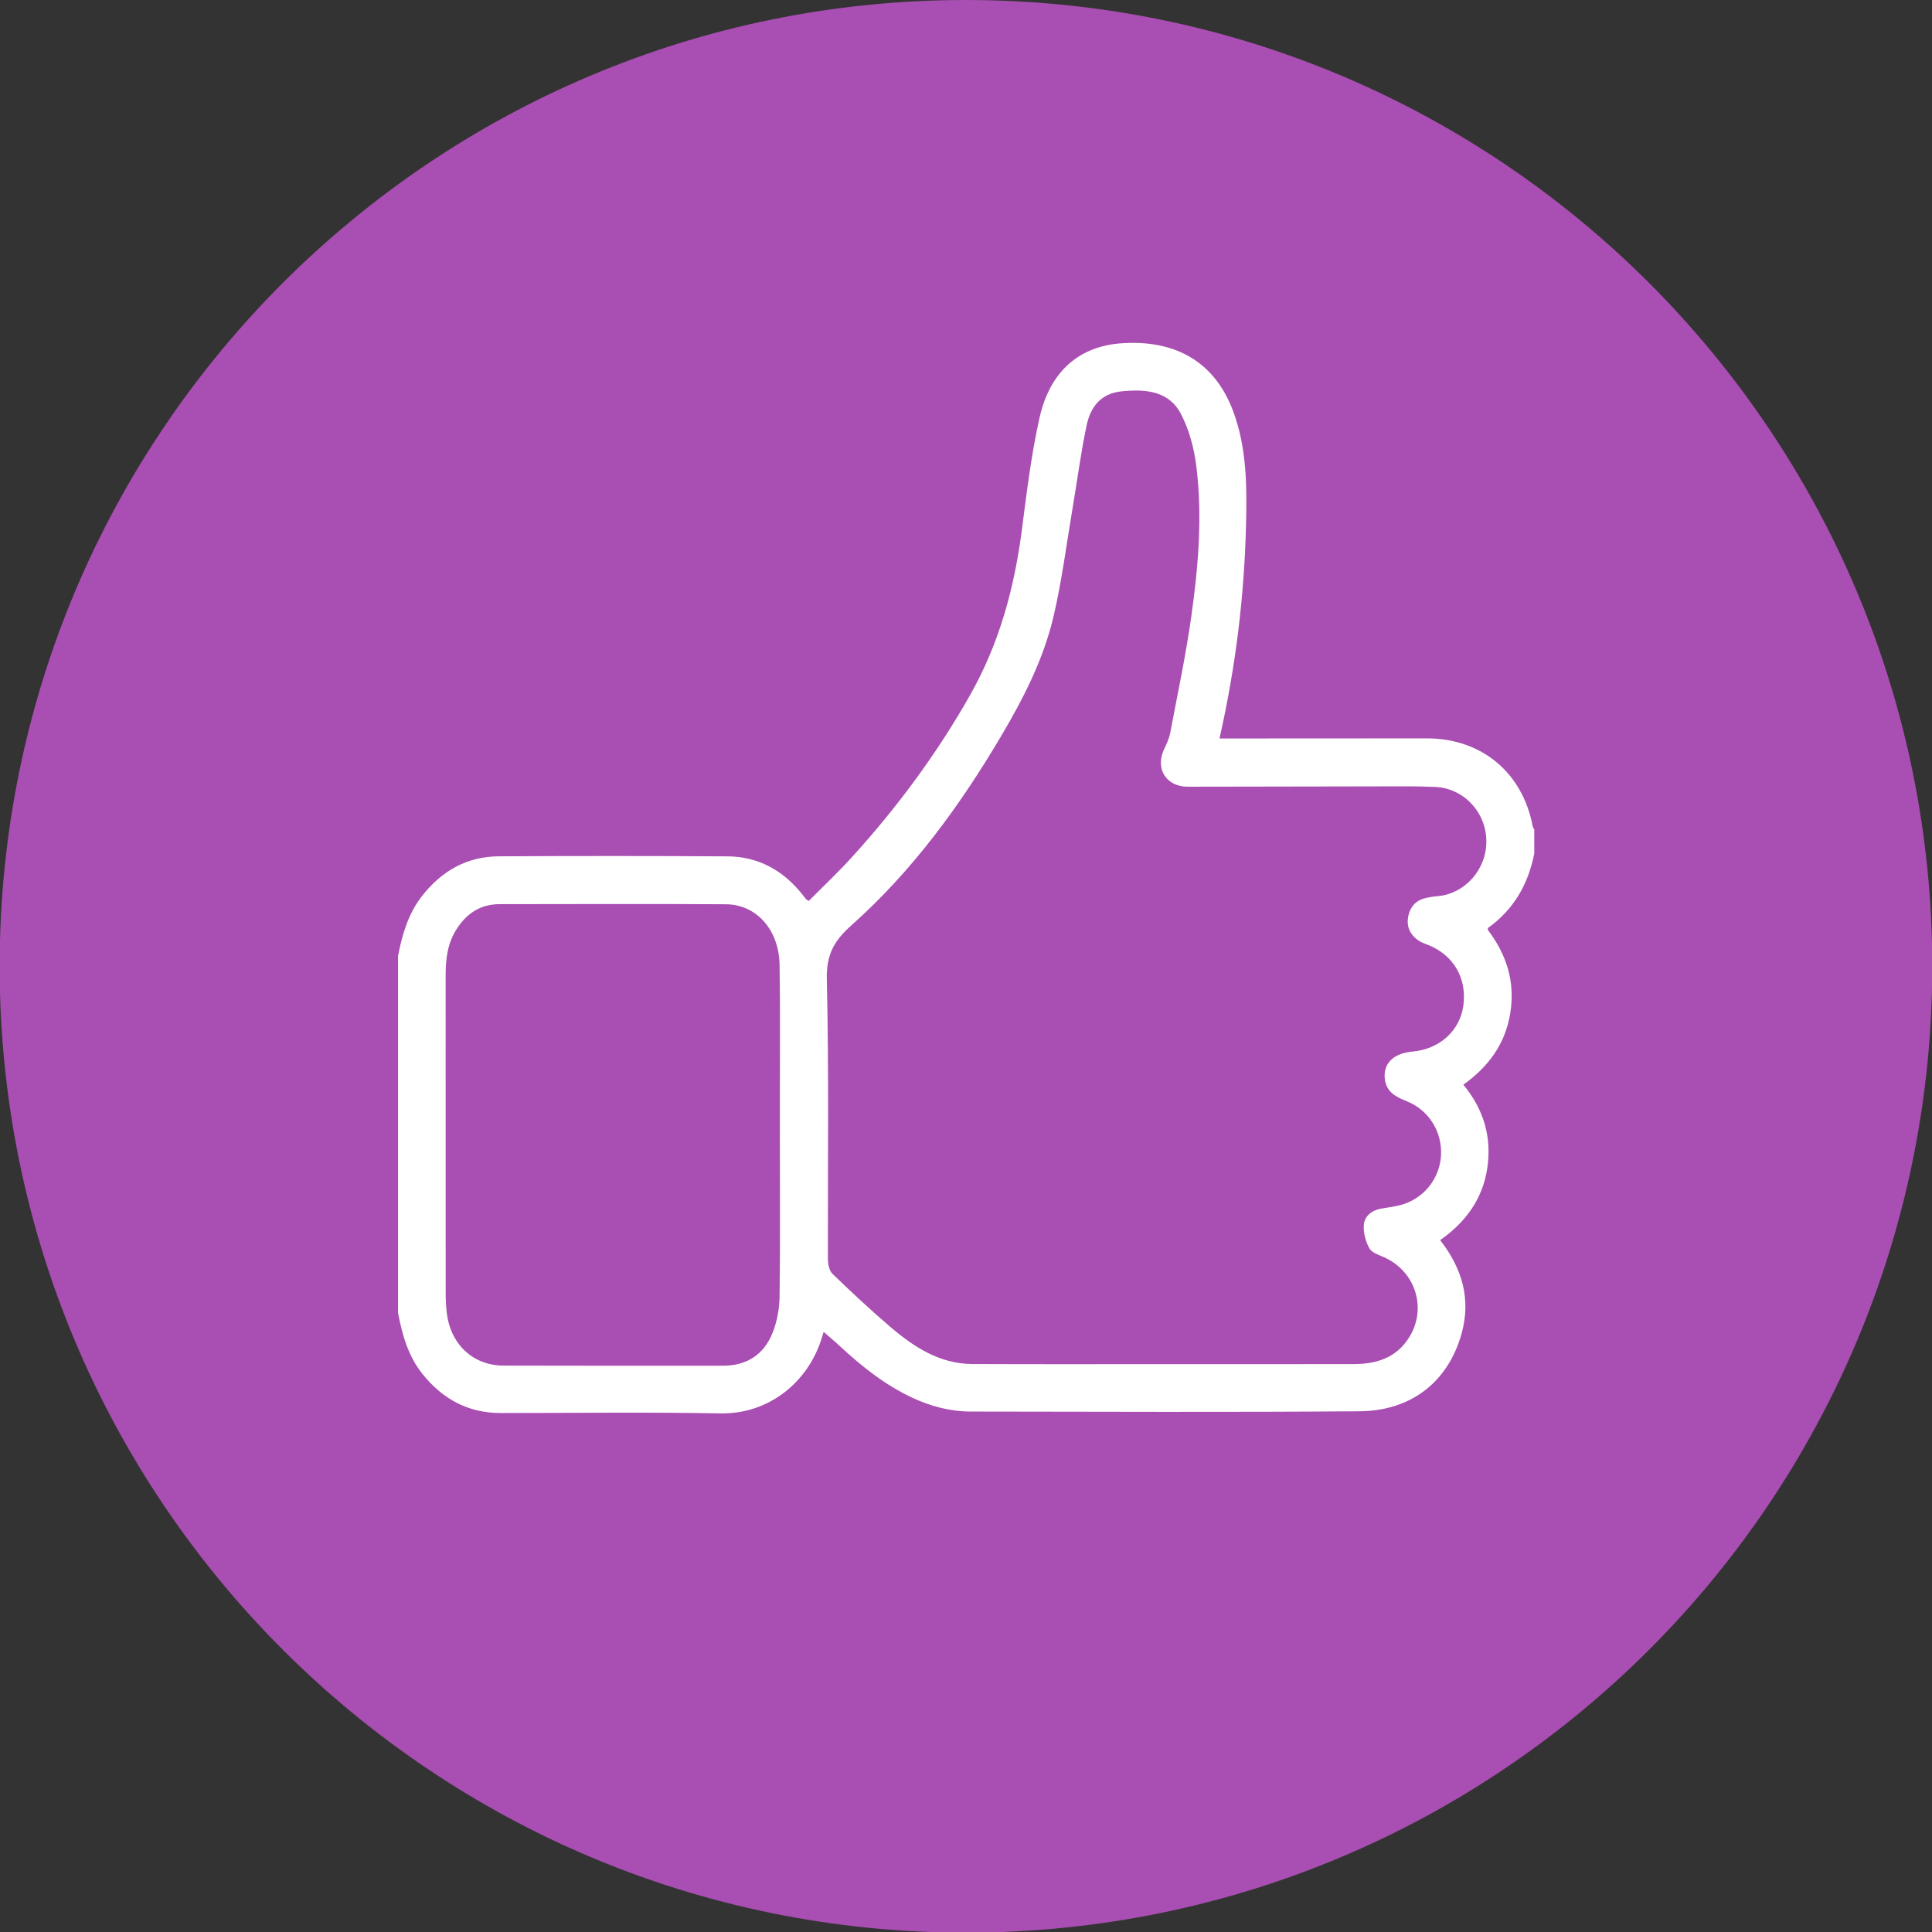
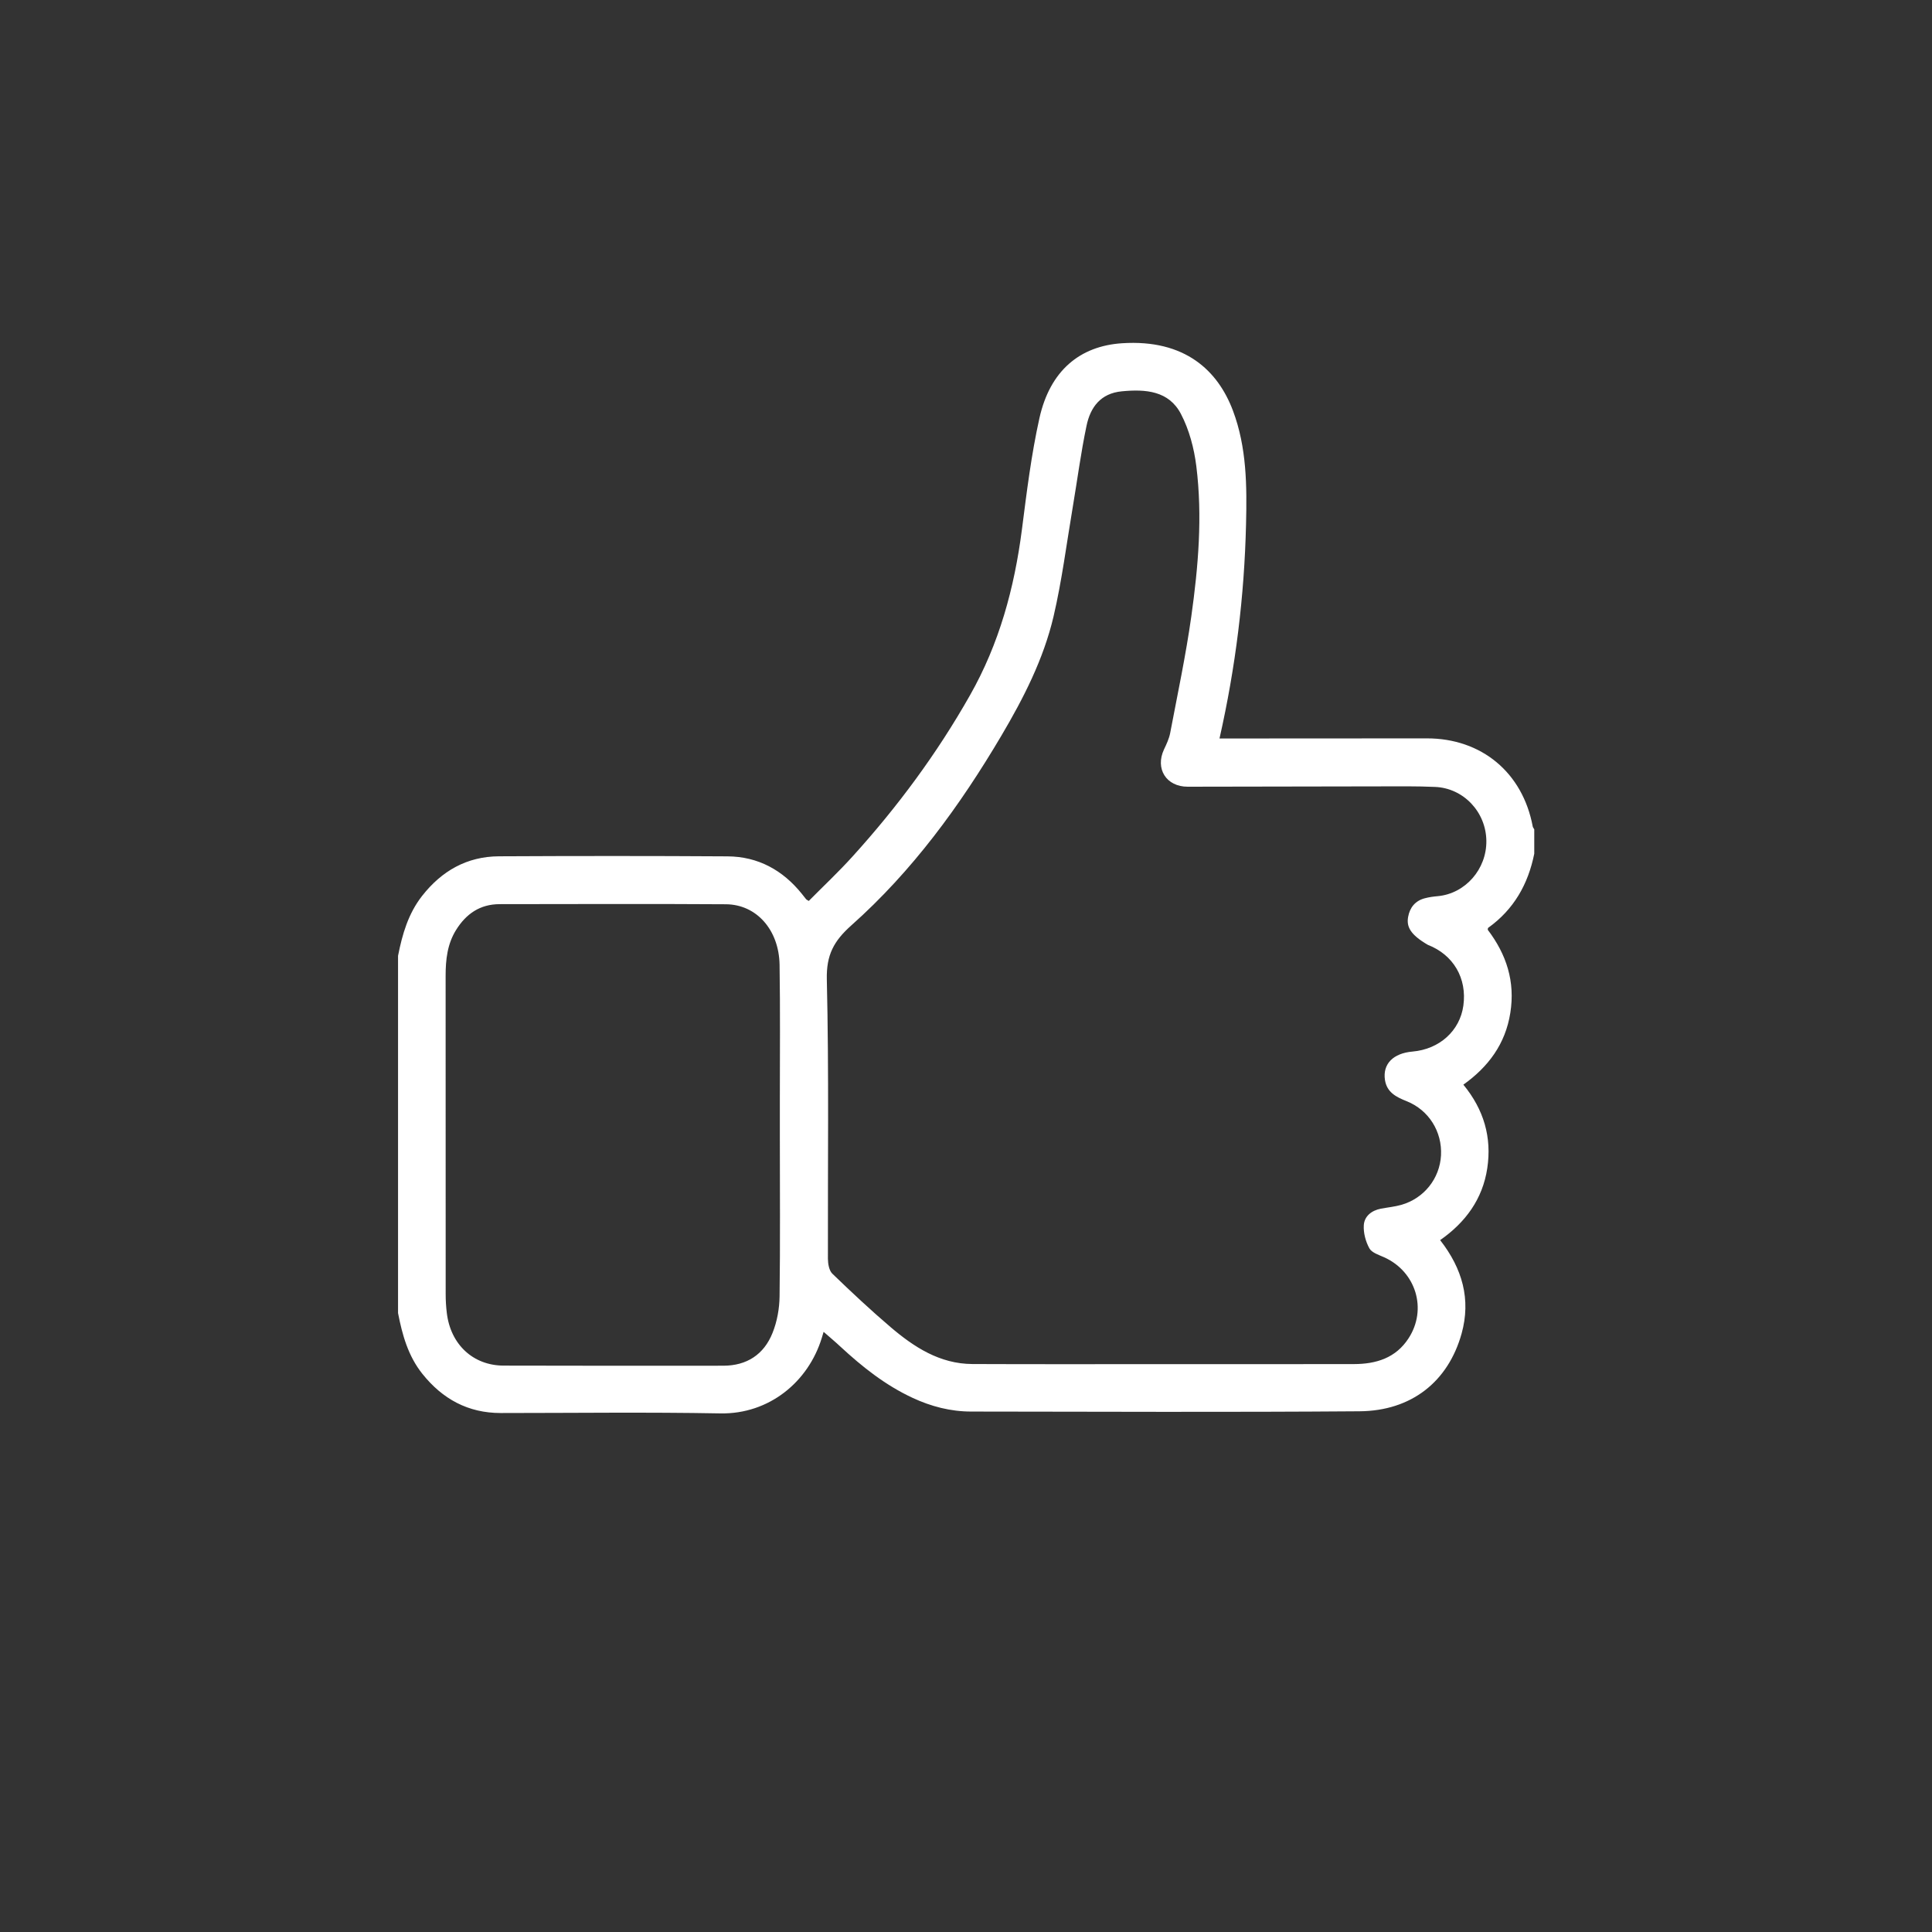
<svg xmlns="http://www.w3.org/2000/svg" width="100%" height="100%" viewBox="0 0 35 35" version="1.1" xml:space="preserve" style="fill-rule:evenodd;clip-rule:evenodd;stroke-linejoin:round;stroke-miterlimit:2;">
  <rect x="0" y="0" width="35" height="35" fill="#333333" stroke="none" />
  <g transform="matrix(0.985,0,0,0.985,17.499,0)">
-     <path d="M0,35.545C9.815,35.545 17.772,27.588 17.772,17.773C17.772,7.957 9.815,0 0,0C-9.815,0 -17.772,7.957 -17.772,17.773C-17.772,27.588 -9.815,35.545 0,35.545" style="fill:rgb(169,78,178);fill-rule:nonzero;" />
-   </g>
+     </g>
  <g transform="matrix(0.985,0,0,0.985,7.211,14.448)">
-     <path d="M0,2.911C0.078,2.516 0.187,2.136 0.442,1.81C0.803,1.349 1.267,1.084 1.856,1.081C3.257,1.074 4.657,1.073 6.058,1.082C6.621,1.085 7.076,1.335 7.428,1.773C7.454,1.805 7.478,1.838 7.504,1.869C7.512,1.879 7.526,1.884 7.554,1.902C7.822,1.631 8.104,1.367 8.362,1.081C9.186,0.172 9.912,-0.809 10.518,-1.879C11.057,-2.828 11.335,-3.853 11.474,-4.928C11.562,-5.614 11.646,-6.303 11.796,-6.977C11.992,-7.856 12.544,-8.304 13.314,-8.355C14.476,-8.432 15.08,-7.847 15.355,-7.116C15.61,-6.438 15.613,-5.73 15.596,-5.024C15.565,-3.705 15.405,-2.399 15.108,-1.086L15.332,-1.086C16.529,-1.087 17.725,-1.087 18.922,-1.088C19.927,-1.089 20.684,-0.459 20.869,0.533C20.872,0.551 20.888,0.567 20.897,0.585L20.897,1.033C20.785,1.593 20.521,2.059 20.05,2.396C20.042,2.401 20.044,2.42 20.042,2.433C20.386,2.886 20.548,3.384 20.457,3.959C20.367,4.532 20.053,4.953 19.593,5.281C19.971,5.74 20.118,6.251 20.033,6.817C19.948,7.385 19.632,7.815 19.166,8.14C19.575,8.663 19.735,9.23 19.561,9.858C19.314,10.744 18.637,11.281 17.683,11.288C15.303,11.306 12.922,11.296 10.542,11.293C10.163,11.293 9.803,11.2 9.459,11.039C8.959,10.806 8.536,10.469 8.135,10.098C8.04,10.009 7.939,9.925 7.827,9.827C7.809,9.886 7.802,9.912 7.794,9.937C7.545,10.75 6.823,11.343 5.928,11.327C4.581,11.302 3.234,11.32 1.887,11.32C1.288,11.32 0.818,11.063 0.448,10.6C0.185,10.271 0.078,9.883 0,9.482L0,2.911ZM14.072,10.421C15.242,10.421 16.411,10.422 17.581,10.42C17.988,10.419 18.35,10.309 18.585,9.946C18.933,9.411 18.722,8.72 18.137,8.456C18.039,8.412 17.91,8.372 17.865,8.292C17.796,8.167 17.753,8.007 17.762,7.865C17.773,7.7 17.905,7.595 18.075,7.562C18.201,7.538 18.331,7.526 18.454,7.491C18.872,7.37 19.158,7.007 19.182,6.582C19.205,6.145 18.958,5.747 18.548,5.584C18.357,5.508 18.186,5.422 18.151,5.194C18.107,4.901 18.301,4.703 18.659,4.672C19.154,4.629 19.529,4.29 19.593,3.828C19.663,3.324 19.41,2.892 18.939,2.709C18.876,2.685 18.81,2.661 18.756,2.622C18.611,2.518 18.546,2.372 18.577,2.196C18.608,2.023 18.708,1.899 18.883,1.853C18.961,1.832 19.043,1.821 19.123,1.814C19.629,1.767 20.023,1.318 20.016,0.795C20.009,0.263 19.593,-0.174 19.073,-0.195C18.903,-0.202 18.733,-0.206 18.563,-0.206C17.217,-0.204 15.871,-0.201 14.524,-0.199C14.13,-0.198 13.921,-0.528 14.087,-0.884C14.133,-0.981 14.181,-1.082 14.201,-1.187C14.336,-1.899 14.488,-2.61 14.589,-3.328C14.718,-4.244 14.797,-5.169 14.682,-6.092C14.641,-6.422 14.551,-6.764 14.398,-7.056C14.175,-7.482 13.747,-7.513 13.312,-7.471C12.921,-7.434 12.734,-7.178 12.663,-6.84C12.558,-6.342 12.493,-5.837 12.408,-5.335C12.295,-4.667 12.21,-3.991 12.056,-3.331C11.872,-2.547 11.505,-1.829 11.096,-1.137C10.335,0.151 9.458,1.354 8.337,2.351C8.013,2.64 7.876,2.895 7.886,3.345C7.926,5.058 7.902,6.772 7.906,8.486C7.907,8.578 7.928,8.7 7.988,8.758C8.335,9.093 8.688,9.424 9.055,9.737C9.489,10.107 9.962,10.416 10.563,10.419C11.733,10.424 12.902,10.421 14.072,10.421M7.022,6.217C7.022,6 7.023,5.782 7.022,5.564C7.022,4.734 7.03,3.904 7.017,3.075C7.006,2.435 6.593,1.967 6.031,1.963C4.644,1.954 3.256,1.96 1.869,1.961C1.508,1.961 1.252,2.139 1.067,2.436C0.906,2.695 0.875,2.983 0.875,3.279C0.876,5.231 0.875,7.183 0.876,9.135C0.876,9.251 0.883,9.367 0.897,9.481C0.966,10.058 1.38,10.446 1.94,10.448C3.287,10.452 4.634,10.451 5.981,10.45C6.415,10.45 6.729,10.243 6.887,9.848C6.971,9.64 7.014,9.401 7.017,9.176C7.03,8.19 7.022,7.203 7.022,6.217" style="fill:white;fill-rule:nonzero;" />
+     <path d="M0,2.911C0.078,2.516 0.187,2.136 0.442,1.81C0.803,1.349 1.267,1.084 1.856,1.081C3.257,1.074 4.657,1.073 6.058,1.082C6.621,1.085 7.076,1.335 7.428,1.773C7.454,1.805 7.478,1.838 7.504,1.869C7.512,1.879 7.526,1.884 7.554,1.902C7.822,1.631 8.104,1.367 8.362,1.081C9.186,0.172 9.912,-0.809 10.518,-1.879C11.057,-2.828 11.335,-3.853 11.474,-4.928C11.562,-5.614 11.646,-6.303 11.796,-6.977C11.992,-7.856 12.544,-8.304 13.314,-8.355C14.476,-8.432 15.08,-7.847 15.355,-7.116C15.61,-6.438 15.613,-5.73 15.596,-5.024C15.565,-3.705 15.405,-2.399 15.108,-1.086L15.332,-1.086C16.529,-1.087 17.725,-1.087 18.922,-1.088C19.927,-1.089 20.684,-0.459 20.869,0.533C20.872,0.551 20.888,0.567 20.897,0.585L20.897,1.033C20.785,1.593 20.521,2.059 20.05,2.396C20.042,2.401 20.044,2.42 20.042,2.433C20.386,2.886 20.548,3.384 20.457,3.959C20.367,4.532 20.053,4.953 19.593,5.281C19.971,5.74 20.118,6.251 20.033,6.817C19.948,7.385 19.632,7.815 19.166,8.14C19.575,8.663 19.735,9.23 19.561,9.858C19.314,10.744 18.637,11.281 17.683,11.288C15.303,11.306 12.922,11.296 10.542,11.293C10.163,11.293 9.803,11.2 9.459,11.039C8.959,10.806 8.536,10.469 8.135,10.098C8.04,10.009 7.939,9.925 7.827,9.827C7.809,9.886 7.802,9.912 7.794,9.937C7.545,10.75 6.823,11.343 5.928,11.327C4.581,11.302 3.234,11.32 1.887,11.32C1.288,11.32 0.818,11.063 0.448,10.6C0.185,10.271 0.078,9.883 0,9.482L0,2.911ZM14.072,10.421C15.242,10.421 16.411,10.422 17.581,10.42C17.988,10.419 18.35,10.309 18.585,9.946C18.933,9.411 18.722,8.72 18.137,8.456C18.039,8.412 17.91,8.372 17.865,8.292C17.796,8.167 17.753,8.007 17.762,7.865C17.773,7.7 17.905,7.595 18.075,7.562C18.201,7.538 18.331,7.526 18.454,7.491C18.872,7.37 19.158,7.007 19.182,6.582C19.205,6.145 18.958,5.747 18.548,5.584C18.357,5.508 18.186,5.422 18.151,5.194C18.107,4.901 18.301,4.703 18.659,4.672C19.154,4.629 19.529,4.29 19.593,3.828C19.663,3.324 19.41,2.892 18.939,2.709C18.611,2.518 18.546,2.372 18.577,2.196C18.608,2.023 18.708,1.899 18.883,1.853C18.961,1.832 19.043,1.821 19.123,1.814C19.629,1.767 20.023,1.318 20.016,0.795C20.009,0.263 19.593,-0.174 19.073,-0.195C18.903,-0.202 18.733,-0.206 18.563,-0.206C17.217,-0.204 15.871,-0.201 14.524,-0.199C14.13,-0.198 13.921,-0.528 14.087,-0.884C14.133,-0.981 14.181,-1.082 14.201,-1.187C14.336,-1.899 14.488,-2.61 14.589,-3.328C14.718,-4.244 14.797,-5.169 14.682,-6.092C14.641,-6.422 14.551,-6.764 14.398,-7.056C14.175,-7.482 13.747,-7.513 13.312,-7.471C12.921,-7.434 12.734,-7.178 12.663,-6.84C12.558,-6.342 12.493,-5.837 12.408,-5.335C12.295,-4.667 12.21,-3.991 12.056,-3.331C11.872,-2.547 11.505,-1.829 11.096,-1.137C10.335,0.151 9.458,1.354 8.337,2.351C8.013,2.64 7.876,2.895 7.886,3.345C7.926,5.058 7.902,6.772 7.906,8.486C7.907,8.578 7.928,8.7 7.988,8.758C8.335,9.093 8.688,9.424 9.055,9.737C9.489,10.107 9.962,10.416 10.563,10.419C11.733,10.424 12.902,10.421 14.072,10.421M7.022,6.217C7.022,6 7.023,5.782 7.022,5.564C7.022,4.734 7.03,3.904 7.017,3.075C7.006,2.435 6.593,1.967 6.031,1.963C4.644,1.954 3.256,1.96 1.869,1.961C1.508,1.961 1.252,2.139 1.067,2.436C0.906,2.695 0.875,2.983 0.875,3.279C0.876,5.231 0.875,7.183 0.876,9.135C0.876,9.251 0.883,9.367 0.897,9.481C0.966,10.058 1.38,10.446 1.94,10.448C3.287,10.452 4.634,10.451 5.981,10.45C6.415,10.45 6.729,10.243 6.887,9.848C6.971,9.64 7.014,9.401 7.017,9.176C7.03,8.19 7.022,7.203 7.022,6.217" style="fill:white;fill-rule:nonzero;" />
  </g>
</svg>